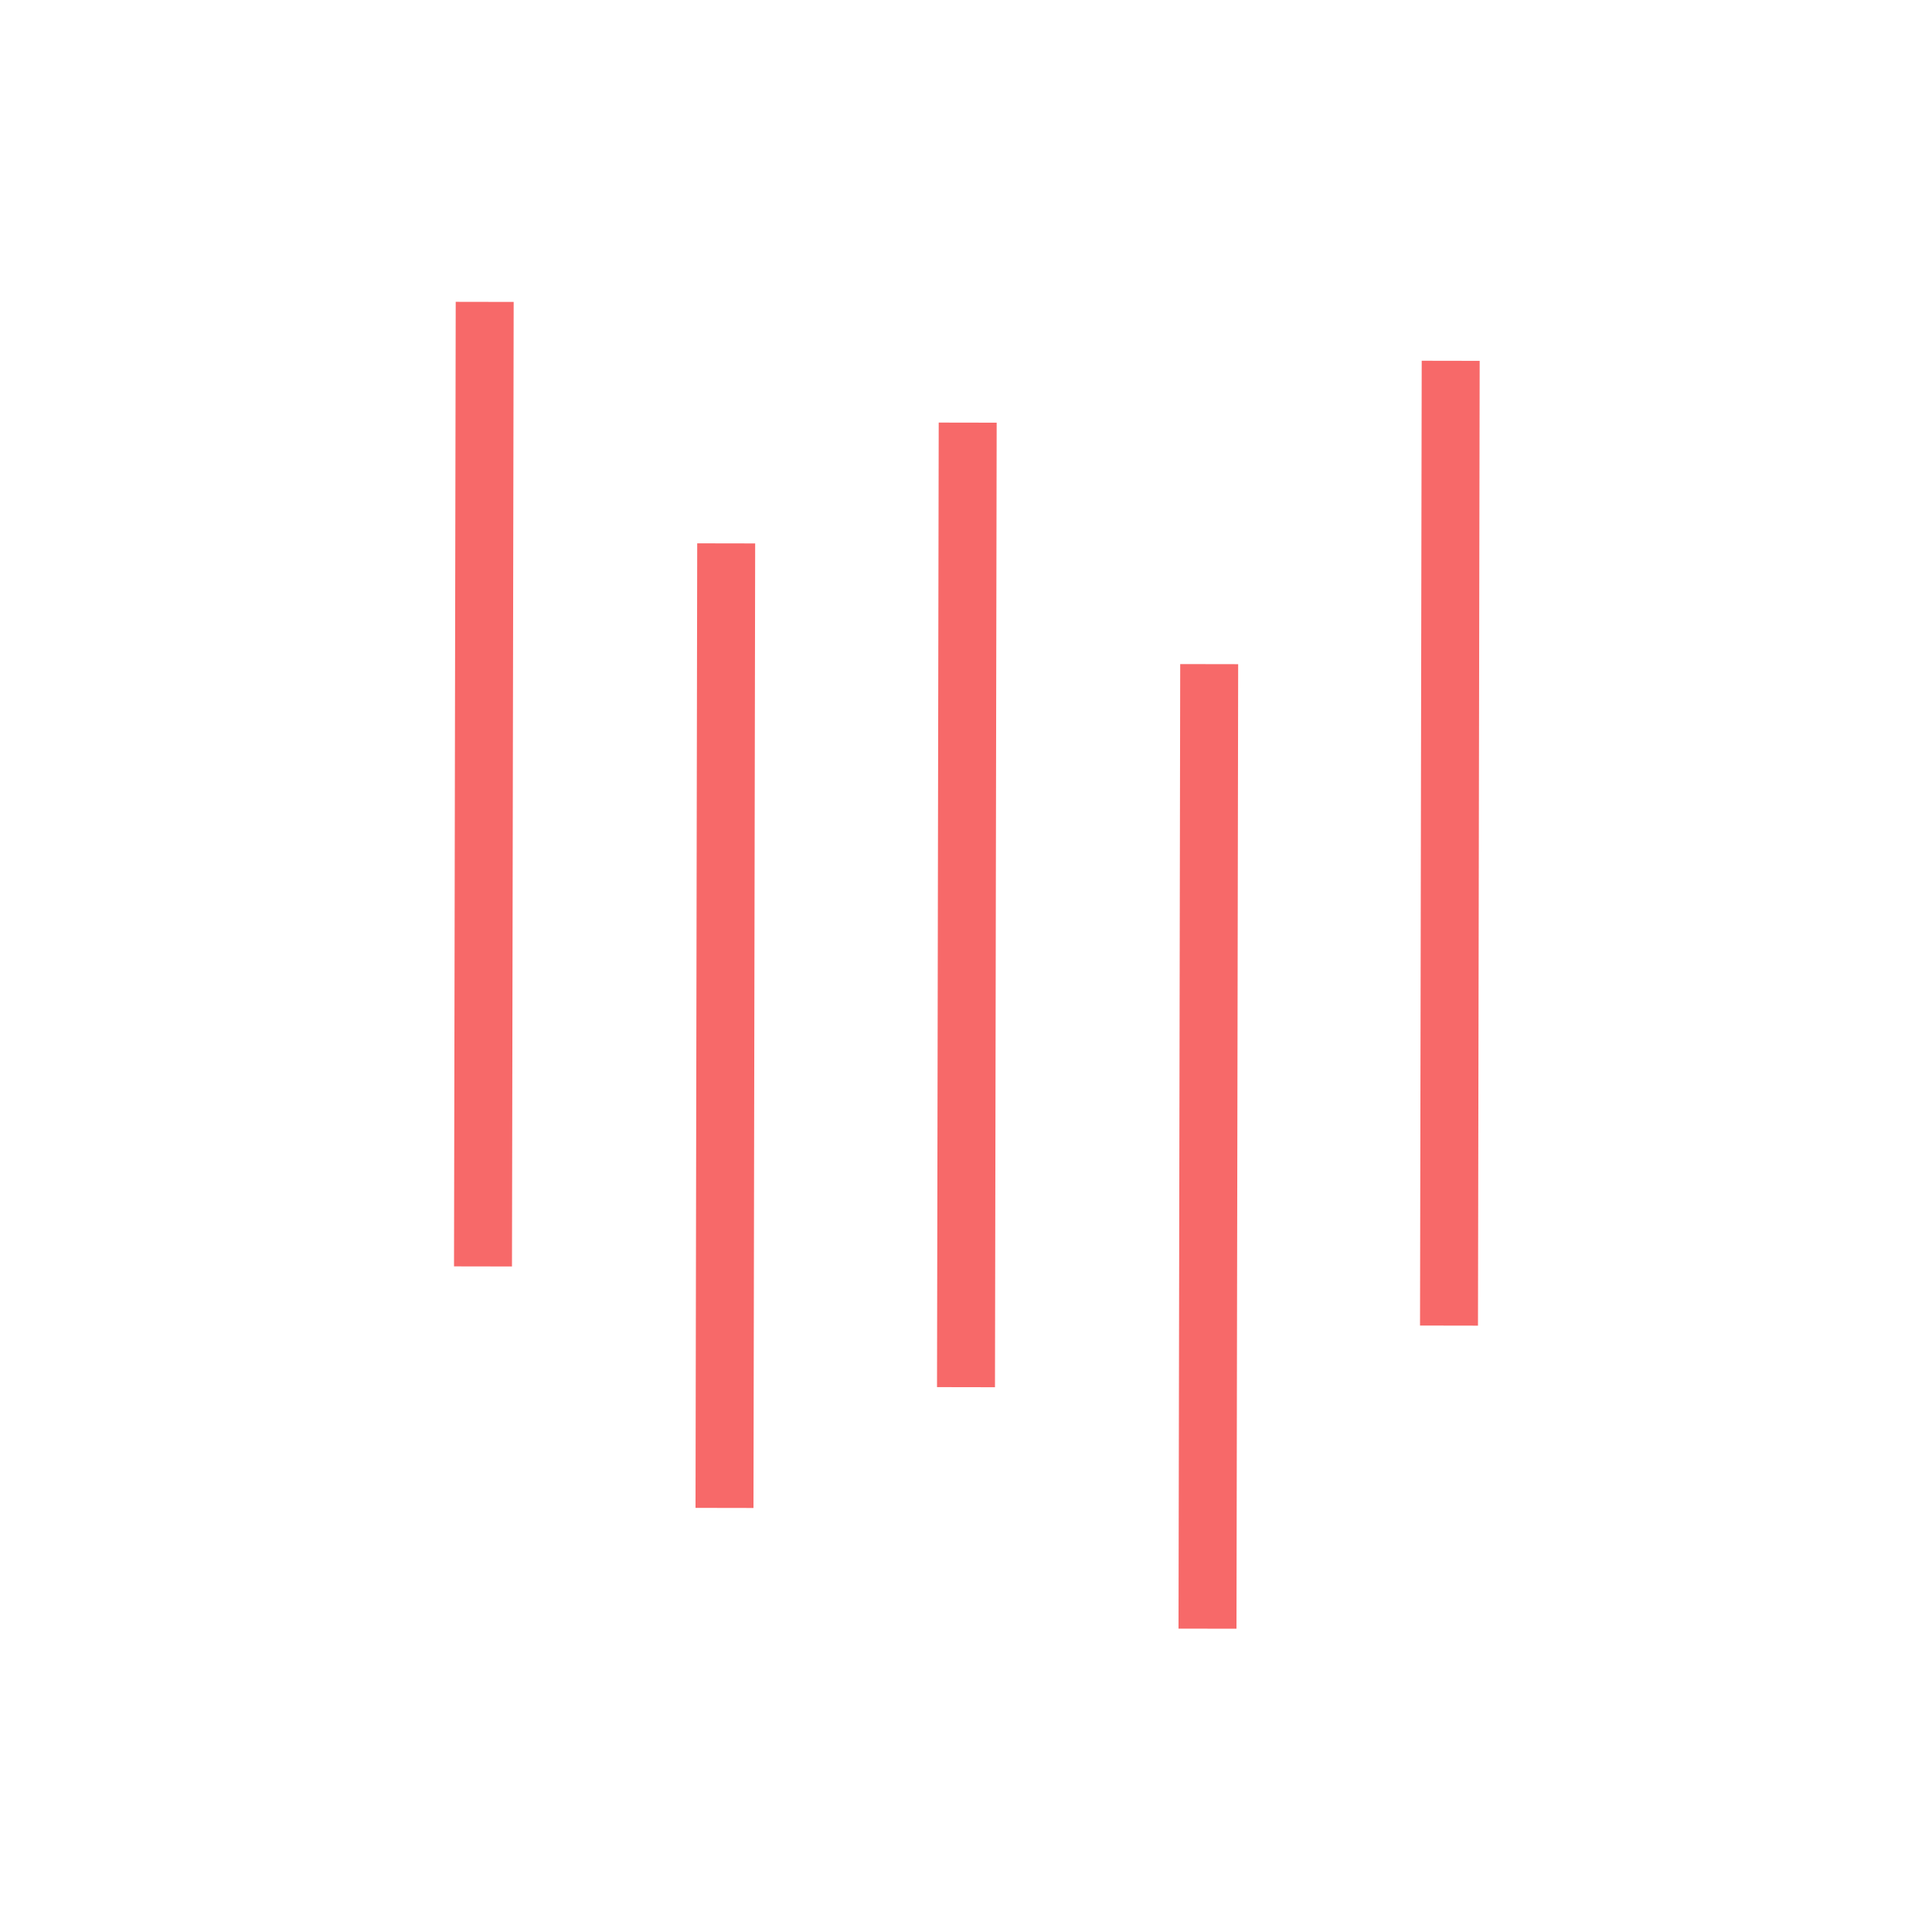
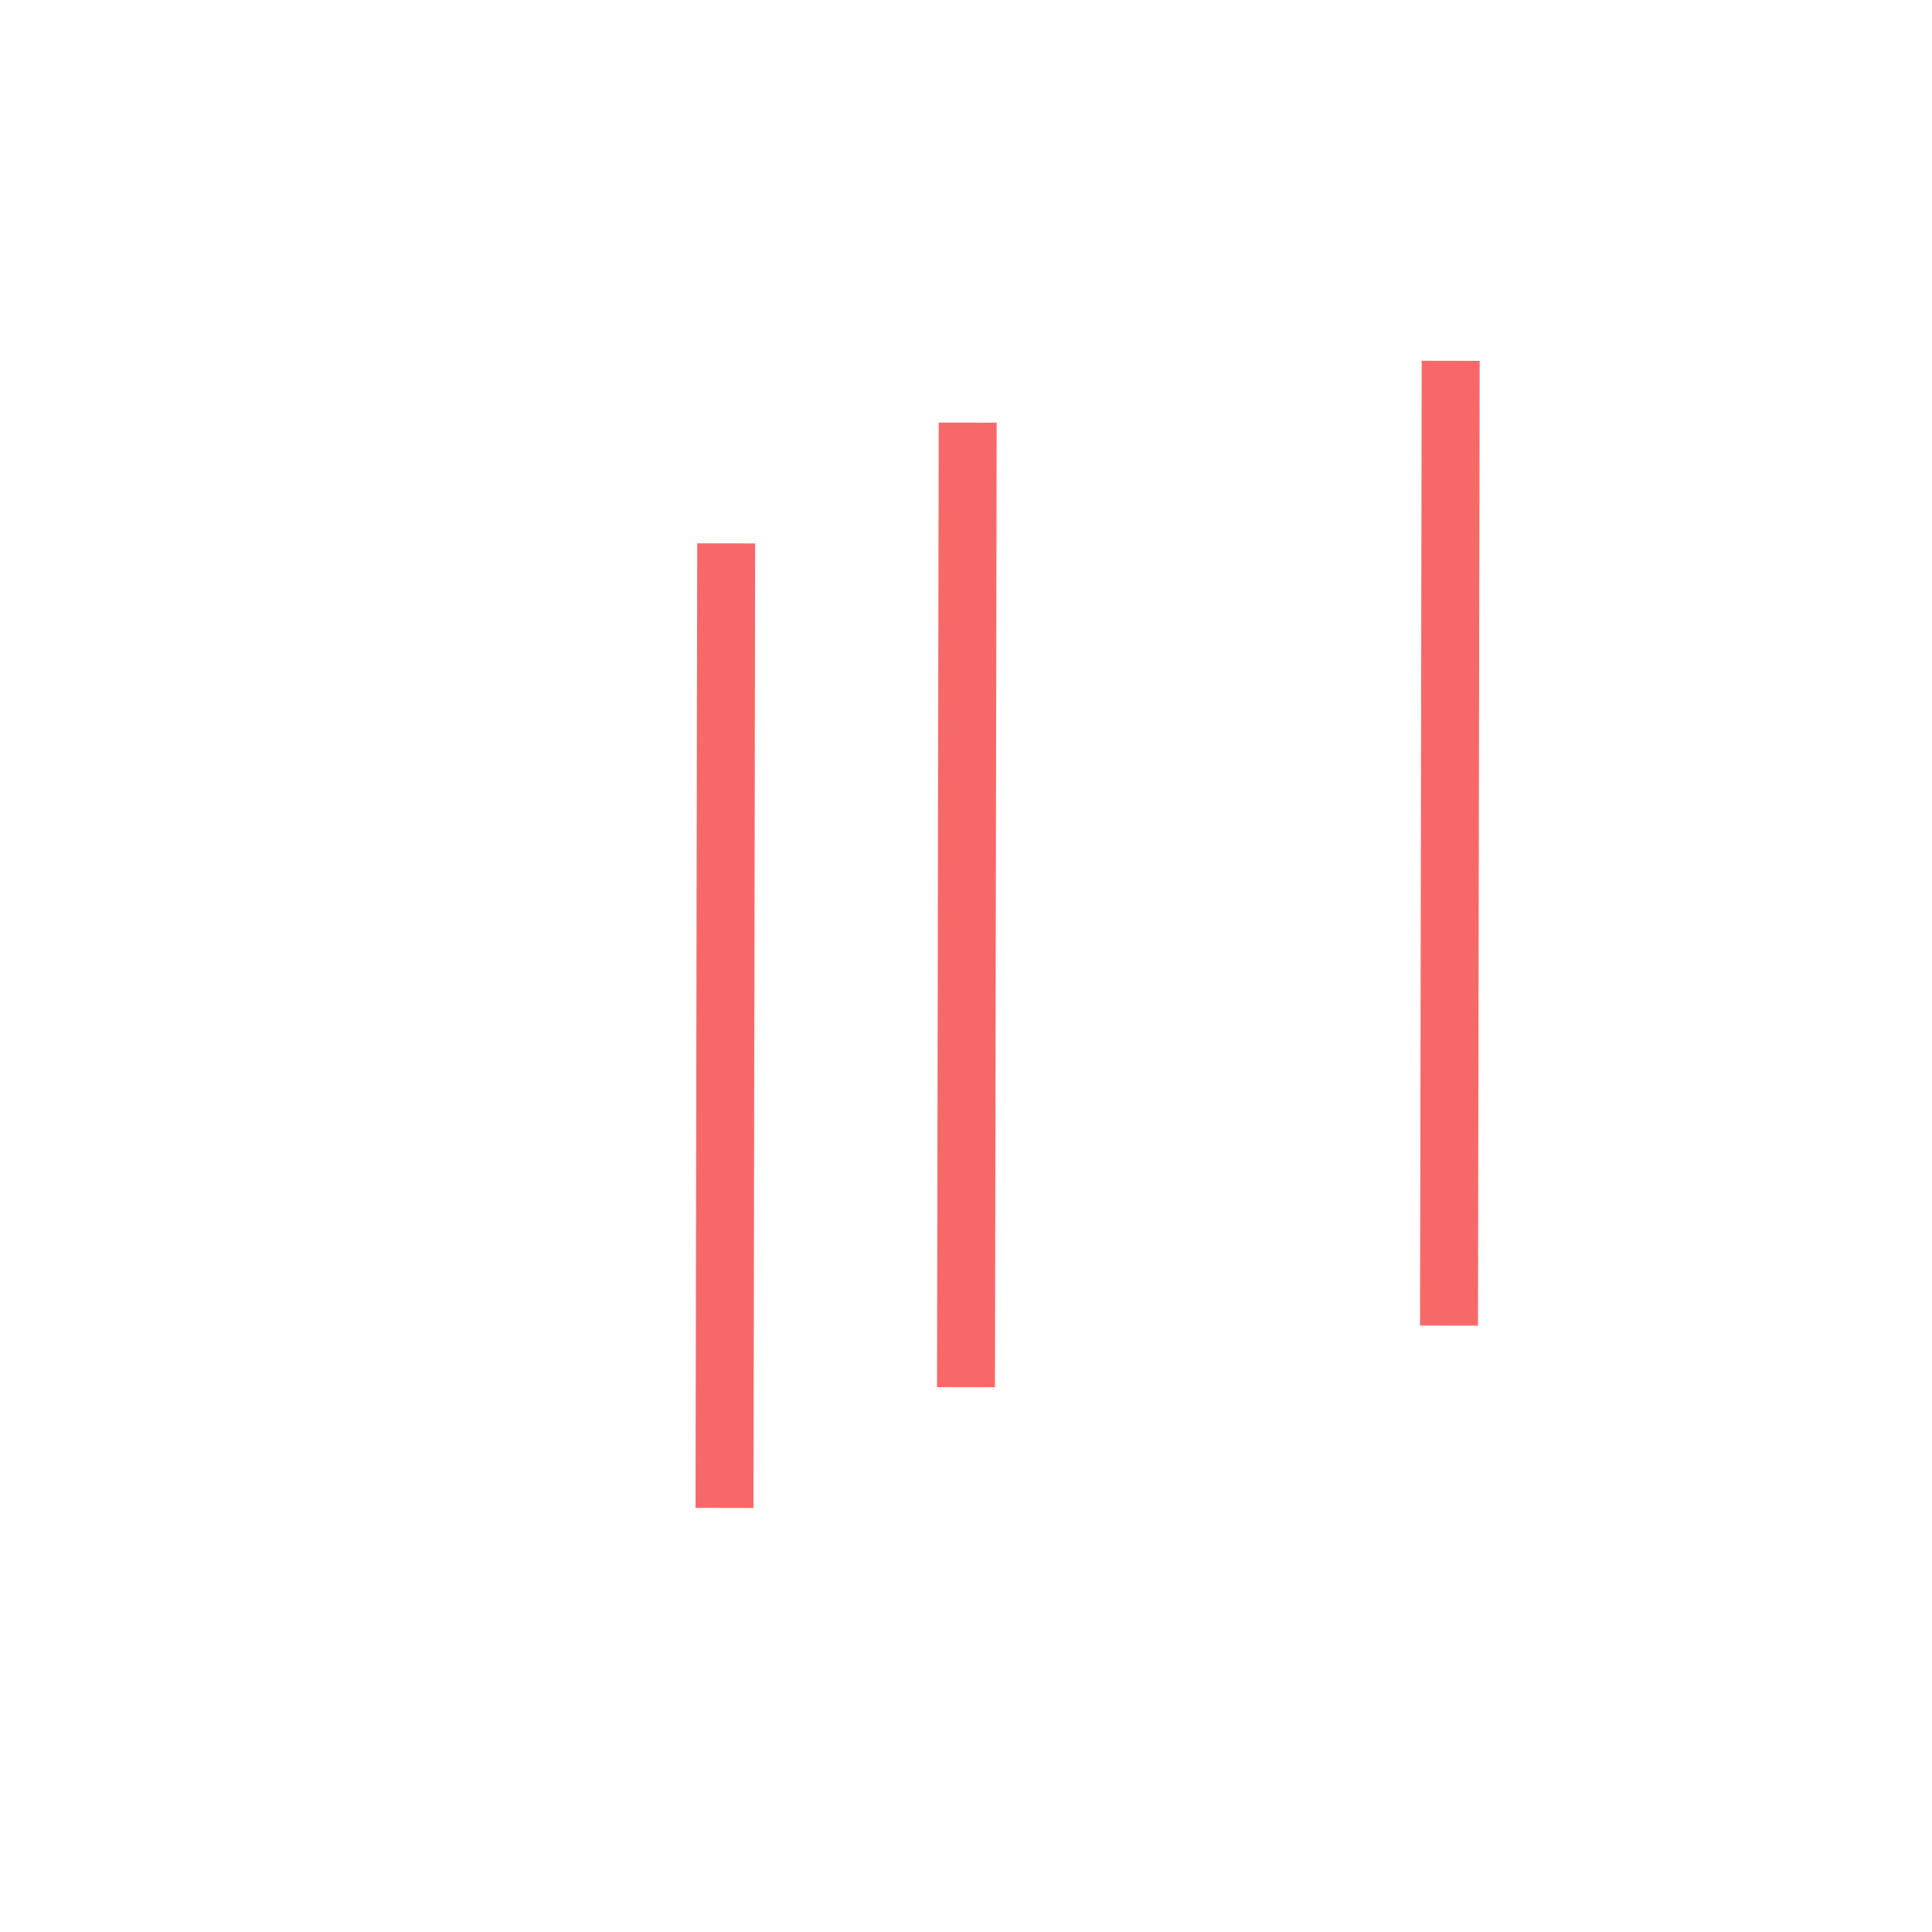
<svg xmlns="http://www.w3.org/2000/svg" version="1.1" id="Layer_1" x="0px" y="0px" viewBox="0 0 800 800" style="enable-background:new 0 0 800 800;" xml:space="preserve">
  <style type="text/css"> .st0{fill:none;stroke:#F76969;stroke-width:24;stroke-miterlimit:10;} </style>
-   <line class="st0" x1="200.7" y1="125" x2="200" y2="524.4" />
  <line class="st0" x1="400.7" y1="175" x2="400" y2="574.4" />
  <line class="st0" x1="600.7" y1="149.4" x2="600" y2="548.9" />
  <line class="st0" x1="300.7" y1="225" x2="300" y2="624.4" />
-   <line class="st0" x1="500.7" y1="275" x2="500" y2="674.4" />
</svg>